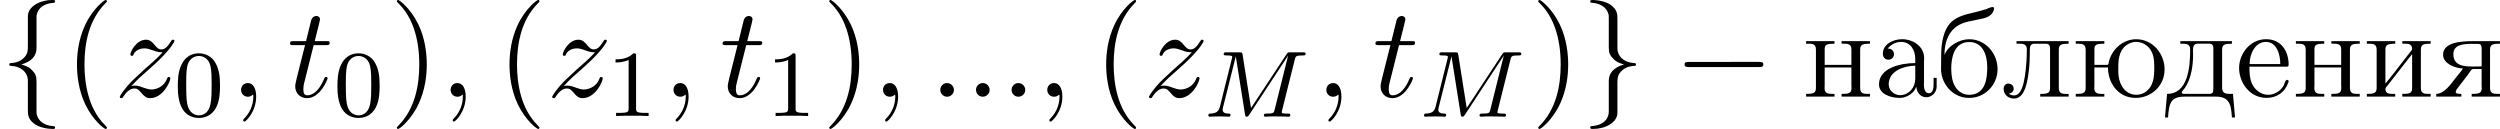
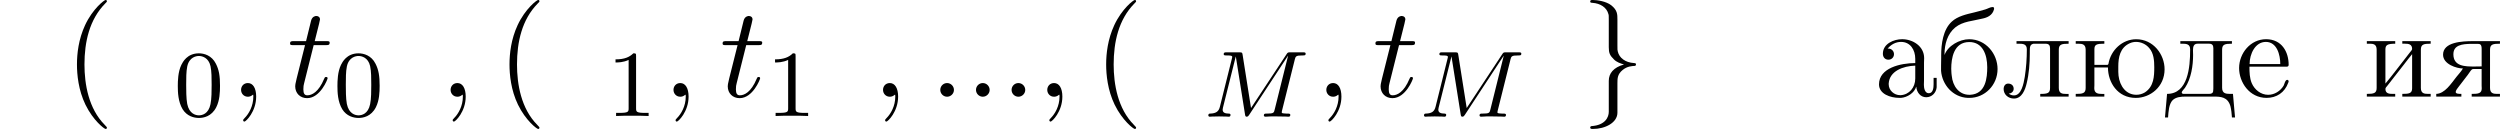
<svg xmlns="http://www.w3.org/2000/svg" xmlns:xlink="http://www.w3.org/1999/xlink" height="18.25" viewBox="1872.02 1483.22 211.427 10.909" width="353.7">
  <defs>
-     <path d="M7.19-2.51c.185 0 .38 0 .38-.217s-.195-.218-.38-.218H1.286c-.185 0-.382 0-.382.218s.197.218.382.218H7.19z" id="g0-0" />
-     <path d="M3.087-6.73c0-.437.284-1.135 1.473-1.212.055-.01.098-.054.098-.12 0-.12-.087-.12-.207-.12-1.09 0-2.083.557-2.094 1.364v2.487c0 .425 0 .774-.436 1.134-.382.316-.796.338-1.036.35-.055.01-.1.053-.1.12 0 .108.067.108.176.12.72.042 1.244.435 1.364.97.032.12.032.14.032.534v2.16c0 .458 0 .807.524 1.222.425.327 1.145.447 1.57.447.12 0 .208 0 .208-.12 0-.11-.065-.11-.174-.12-.688-.043-1.222-.392-1.364-.95-.033-.097-.033-.12-.033-.512v-2.29c0-.502-.087-.688-.436-1.037-.228-.23-.545-.338-.85-.425.895-.25 1.287-.753 1.287-1.386V-6.73z" id="g0-102" />
    <path d="M2.356 1.276c0 .437-.283 1.135-1.472 1.21-.055.012-.1.056-.1.12 0 .12.12.12.22.12 1.058 0 2.072-.533 2.083-1.362v-2.488c0-.425 0-.774.437-1.134.38-.317.796-.338 1.036-.35.055-.01.098-.054.098-.12 0-.108-.065-.108-.174-.12-.72-.043-1.244-.436-1.364-.97-.033-.12-.033-.142-.033-.535v-2.16c0-.458 0-.807-.523-1.222-.437-.338-1.19-.447-1.56-.447-.1 0-.22 0-.22.12 0 .11.067.11.176.12.687.044 1.222.393 1.364.95.032.097.032.12.032.512v2.29c0 .503.088.688.437 1.037.23.23.545.338.85.426-.894.25-1.287.752-1.287 1.385v2.618z" id="g0-103" />
    <path d="M1.19-4.058c.283-.35.686-.578 1.145-.578.785 0 1.2.676 1.2 1.43v.36c-1.244 0-3.066.413-3.066 1.8C.47-.23 1.43.097 2.192.097h.142C2.87.055 3.47-.338 3.61-.84h.012c.033.447.338.884.84.884.47 0 .84-.37.883-.84v-.797h-.26v.546c0 .294-.045.752-.405.752-.338 0-.415-.436-.415-.71 0-.12.01-.25.01-.37V-2.88c0-.12.012-.25.012-.382 0-1.014-.96-1.603-1.865-1.603-.687 0-1.626.37-1.626 1.232 0 .295.186.502.47.502.26 0 .47-.197.47-.47 0-.25-.198-.47-.47-.47-.022 0-.055.012-.077.012zm2.345 1.43v1.09c0 .763-.513 1.363-1.233 1.407h-.044c-.513 0-.97-.405-.97-.928v-.055c.065-1.058 1.22-1.483 2.247-1.516z" id="g4-224" />
    <path d="M.61-3.535v-.076c0-.82.24-1.703.906-2.248.644-.524 1.506-.546 2.27-.742.436-.087.883-.273 1.014-.807v-.066c0-.076-.044-.11-.13-.11-.186 0-.415.143-.6.198-.317.087-.634.185-.96.26-.655.154-1.397.318-1.888.776C.48-5.672.327-4.44.327-3.512v.25c-.01.208-.01.427-.01.634v.437c.087 1.157.98 2.237 2.268 2.29h.13c1.3 0 2.38-1.08 2.38-2.442 0-1.277-.982-2.52-2.4-2.52-.82 0-1.81.556-2.084 1.33zm.58 1.44c-.012-.087-.012-.185-.012-.272 0-.862.197-2.258 1.527-2.258 1.135 0 1.517 1.08 1.517 2.127 0 .883-.11 2.27-1.45 2.334h-.067c-.883 0-1.407-.752-1.483-1.603-.022-.11-.022-.218-.033-.328z" id="g4-225" />
    <path d="M1.342-4.702v.218h.174c.34 0 .655.033.655.47v.065C2.17-2.51 1.997-.24.22-.24L.044 1.756h.26C.34 1.266.372.61.7.284c.284-.262.698-.295 1.07-.295h2.4c.577 0 1.177.02 1.407.806.076.317.11.644.13.96h.262L5.793-.24H5.53c-.337 0-.654-.044-.654-.513v-3.23c0-.446.24-.5.83-.5v-.22H1.34zM4.124-.535c0 .262-.186.295-.37.295h-2.16c-.067-.01-.132-.044-.132-.12 0-.11.185-.262.273-.393.534-.785.687-1.91.687-2.782 0-.13-.01-.26-.01-.38 0-.307.053-.57.392-.57h.97c.25 0 .36.12.36.372V-.71c0 .066 0 .12-.01.175z" id="g4-228" />
    <path d="M1.19-2.542H4.34c.11 0 .163-.054.163-.163 0-1.08-.578-2.16-1.91-2.16-1.32 0-2.28 1.19-2.28 2.443 0 1.19.863 2.52 2.325 2.52.83 0 1.527-.436 1.833-1.287.01-.043.032-.075.032-.12 0-.065-.065-.12-.12-.12-.174 0-.24.372-.305.492-.273.458-.775.774-1.31.774-.61 0-1.145-.425-1.385-.98-.185-.438-.196-.93-.196-1.398zm.01-.218c0-.85.47-1.876 1.375-1.876.938 0 1.22 1.09 1.22 1.876H1.2z" id="g4-229" />
    <path d="M.305-4.702v.218h.24c.306 0 .59.044.59.502v3.24c0 .447-.24.502-.83.502v.23h2.4v-.23H2.51c-.295 0-.634-.01-.634-.425.01-.1.1-.186.164-.262l.425-.546c.34-.436.677-.862 1.015-1.298.218-.274.425-.568.655-.83v2.89c0 .437-.273.47-.83.47v.23h2.4v-.23h-.24c-.305 0-.59-.044-.59-.502v-3.24c0-.447.24-.502.83-.502v-.218h-2.4v.218h.22c.315 0 .61.044.61.448-.01.098-.11.185-.164.26l-.425.547c-.556.7-1.09 1.43-1.67 2.117v-2.89c0-.372.176-.48.83-.48v-.22h-2.4z" id="g4-232" />
    <path d="M1.298-4.702v.218h.207c.35 0 .666.033.666.48 0 .764-.054 1.55-.174 2.324-.098.578-.283 1.57-.916 1.57C.927-.11.764-.163.644-.26c.207-.022.414-.163.414-.414s-.174-.437-.47-.437c-.272 0-.38.262-.38.448 0 .49.403.818.872.818.676 0 .95-.742 1.08-1.298.196-.797.262-1.68.262-2.5v-.162c0-.415.01-.6.305-.677h1.026c.294 0 .382.142.382.404v3.327c0 .448-.197.513-.83.513v.23h2.4v-.23h-.24c-.305 0-.59-.044-.59-.502v-3.24c0-.447.24-.502.83-.502v-.218H1.298z" id="g4-235" />
-     <path d="M.305-4.702v.218h.24c.306 0 .59.044.59.502v3.24c0 .447-.24.502-.83.502v.23h2.4v-.23h-.23c-.315 0-.61-.044-.61-.48 0-.087.01-.175.01-.24v-1.516h2.26V-.96c0 .065.01.153.01.24 0 .47-.327.48-.84.48v.23h2.4v-.23h-.24c-.305 0-.59-.044-.59-.502v-3.24c0-.447.24-.502.83-.502v-.218h-2.4v.218h.23c.316 0 .6.044.6.47v1.32h-2.26v-1.32c0-.393.176-.47.83-.47v-.218h-2.4z" id="g4-237" />
    <path d="M1.876-2.695v-1.32c0-.392.175-.47.84-.47V-4.7H.296v.218h.24c.304 0 .6.044.6.502v3.24c0 .458-.263.502-.84.502v.23h2.42v-.23h-.218c-.305 0-.633-.044-.633-.48 0-.087.01-.175.01-.25v-1.506h1.147c0 1.254.807 2.574 2.356 2.574 1.21 0 2.433-.927 2.433-2.422 0-1.254-.948-2.54-2.4-2.54-1.166 0-2.148.915-2.345 2.07-.02.078-.054.1-.14.1h-1.05zm2.02.59v-.448c0-.763.14-1.603.98-1.974.175-.077.35-.11.524-.11.425 0 .84.197 1.113.524.382.437.425 1.058.425 1.615 0 .774-.033 1.625-.785 2.127-.23.14-.48.206-.73.206-.852 0-1.398-.71-1.507-1.614-.01-.11-.01-.218-.02-.327z" id="g4-254" />
    <path d="M2.433-2.39c-.153.263-.37.48-.557.72-.458.58-.98 1.408-1.7 1.43v.23H2.3v-.23c-.207 0-.48 0-.48-.164 0-.12.163-.338.273-.47.316-.435.698-.87.992-1.32.088-.086.098-.15.24-.15h.688v1.417c0 .065.01.142.01.218 0 .437-.305.47-.85.47v.23h2.39v-.23h-.24c-.307 0-.6-.044-.6-.502v-3.24c0-.458.26-.502.84-.502v-.218h-2.26c-.95 0-2.552.077-2.552 1.146 0 .818 1.167 1.167 1.68 1.167zm1.582-.174c-.208 0-.415.01-.622.01-.775 0-1.768-.01-1.768-1.035 0-.763.688-.883 1.582-.883h.47c.218 0 .338.055.338.437v1.472z" id="g4-255" />
    <path d="M2.095-.578c0-.317-.262-.578-.58-.578S.94-.896.94-.578 1.2 0 1.516 0s.58-.262.58-.578z" id="g2-58" />
    <path d="M2.215-.01c0-.72-.273-1.146-.7-1.146-.36 0-.577.272-.577.578 0 .294.218.578.578.578.13 0 .273-.044.382-.142.033-.022.044-.033.055-.033s.022.01.022.164c0 .806-.382 1.46-.742 1.82-.12.12-.12.143-.12.175 0 .077.054.12.11.12.12 0 .992-.84.992-2.116z" id="g2-59" />
    <path d="M2.247-4.364h1.026c.218 0 .327 0 .327-.218 0-.12-.11-.12-.305-.12h-.96c.392-1.55.447-1.767.447-1.833 0-.185-.13-.294-.317-.294-.032 0-.338.012-.436.394l-.426 1.734H.578c-.218 0-.327 0-.327.207 0 .13.088.13.306.13h.96C.73-1.264.686-1.08.686-.884c0 .59.416 1.005 1.005 1.005 1.114 0 1.735-1.593 1.735-1.68 0-.11-.087-.11-.13-.11-.1 0-.11.034-.164.154C2.663-.382 2.085-.12 1.714-.12c-.23 0-.338-.142-.338-.502 0-.262.02-.338.065-.523l.807-3.22z" id="g2-116" />
-     <path d="M1.45-.905c.59-.633.906-.906 1.3-1.244 0-.01.675-.588 1.068-.98 1.037-1.015 1.277-1.54 1.277-1.583 0-.11-.1-.11-.12-.11-.077 0-.11.023-.164.12-.326.525-.555.7-.817.7s-.393-.164-.557-.35c-.207-.25-.392-.47-.752-.47-.82 0-1.32 1.016-1.32 1.245 0 .054.032.12.13.12s.12-.055.142-.12c.208-.502.84-.513.928-.513.23 0 .436.075.687.163.437.163.557.163.84.163-.392.47-1.308 1.255-1.515 1.43l-.982.916C.85-.688.47-.065.47.012.47.12.577.12.6.12.687.12.71.098.775-.022c.25-.382.578-.676.927-.676.25 0 .36.098.633.414.185.23.38.404.698.404 1.08 0 1.712-1.385 1.712-1.68 0-.055-.043-.11-.13-.11-.1 0-.12.066-.153.143-.25.71-.95.916-1.31.916-.217 0-.414-.066-.643-.143-.372-.142-.535-.185-.765-.185-.02 0-.196 0-.294.033z" id="g2-122" />
    <path d="M3.61 2.618c0-.033 0-.054-.185-.24-1.363-1.374-1.712-3.436-1.712-5.105 0-1.898.414-3.797 1.756-5.16.14-.13.14-.153.14-.186 0-.076-.043-.11-.108-.11-.11 0-1.09.743-1.735 2.128-.556 1.2-.687 2.41-.687 3.328 0 .85.12 2.17.72 3.403.655 1.342 1.593 2.05 1.702 2.05.065 0 .11-.03.11-.108z" id="g5-40" />
-     <path d="M3.153-2.727c0-.85-.12-2.17-.72-3.404C1.778-7.474.84-8.183.73-8.183c-.065 0-.108.044-.108.11 0 .032 0 .054.207.25 1.068 1.08 1.69 2.815 1.69 5.095 0 1.865-.404 3.785-1.756 5.16-.142.13-.142.152-.142.185 0 .066.043.11.11.11.108 0 1.09-.743 1.733-2.128.557-1.2.688-2.41.688-3.327z" id="g5-41" />
    <path d="M3.897-2.542c0-.853-.087-1.37-.35-1.88-.35-.703-.997-.878-1.435-.878-1.004 0-1.37.75-1.482.972-.287.582-.303 1.37-.303 1.786 0 .526.024 1.33.406 1.968.367.59.957.74 1.38.74.382 0 1.067-.118 1.466-.907.293-.575.317-1.284.317-1.802zM2.112-.056c-.27 0-.82-.127-.988-.964-.088-.454-.088-1.204-.088-1.618 0-.55 0-1.108.088-1.546.167-.813.79-.893.988-.893.27 0 .82.136.98.86.096.44.096 1.037.096 1.58 0 .47 0 1.186-.096 1.633-.167.837-.717.948-.98.948z" id="g3-48" />
    <path d="M2.503-5.077c0-.215-.016-.223-.232-.223-.325.32-.748.51-1.505.51v.263c.215 0 .646 0 1.108-.215v4.088c0 .295-.024.39-.78.39h-.28V0c.327-.024 1.012-.024 1.37-.024s1.053 0 1.38.024v-.263h-.28c-.756 0-.78-.096-.78-.39v-4.424z" id="g3-49" />
    <path d="M7.74-4.798c.08-.31.095-.383.653-.383.183 0 .278 0 .278-.152 0-.112-.102-.112-.246-.112H7.396c-.215 0-.24 0-.342.16L4.05-.734l-.71-4.494c-.032-.2-.04-.216-.28-.216H1.986c-.144 0-.248 0-.248.152 0 .11.104.11.232.11.262 0 .493 0 .493.13 0 .03-.008.04-.032.142L1.42-.853c-.097.4-.304.574-.838.59-.048 0-.144.008-.144.15 0 .05.04.113.12.113.032 0 .215-.024.79-.024.63 0 .748.024.82.024.032 0 .15 0 .15-.15 0-.097-.086-.113-.142-.113C1.89-.27 1.65-.32 1.65-.598c0-.04.024-.15.024-.16l1.084-4.327h.008l.773 4.87c.023.127.03.215.142.215s.168-.088.215-.16l3.276-4.99.008.01L6.058-.63c-.07.303-.087.367-.677.367-.152 0-.247 0-.247.15 0 .033.024.113.127.113s.343-.016.455-.024h.51c.74 0 .932.024.988.024.048 0 .16 0 .16-.15 0-.113-.104-.113-.24-.113-.024 0-.167 0-.303-.016-.167-.015-.183-.04-.183-.11 0-.04.016-.088.024-.128l1.07-4.28z" id="g1-77" />
  </defs>
  <g id="page1">
    <use x="1872.02" xlink:href="#g0-102" y="1491.4" />
    <use x="1877.45" xlink:href="#g5-40" y="1491.4" />
    <use x="1881.68" xlink:href="#g2-122" y="1491.4" />
    <use x="1886.73" xlink:href="#g3-48" y="1493.03" />
    <use x="1891.47" xlink:href="#g2-59" y="1491.4" />
    <use x="1896.3" xlink:href="#g2-116" y="1491.4" />
    <use x="1900.23" xlink:href="#g3-48" y="1493.03" />
    <use x="1904.96" xlink:href="#g5-41" y="1491.4" />
    <use x="1909.19" xlink:href="#g2-59" y="1491.4" />
    <use x="1914.03" xlink:href="#g5-40" y="1491.4" />
    <use x="1918.25" xlink:href="#g2-122" y="1491.4" />
    <use x="1923.31" xlink:href="#g3-49" y="1493.03" />
    <use x="1928.04" xlink:href="#g2-59" y="1491.4" />
    <use x="1932.88" xlink:href="#g2-116" y="1491.4" />
    <use x="1936.8" xlink:href="#g3-49" y="1493.03" />
    <use x="1941.53" xlink:href="#g5-41" y="1491.4" />
    <use x="1945.76" xlink:href="#g2-59" y="1491.4" />
    <use x="1950.6" xlink:href="#g2-58" y="1491.4" />
    <use x="1953.62" xlink:href="#g2-58" y="1491.4" />
    <use x="1956.63" xlink:href="#g2-58" y="1491.4" />
    <use x="1959.65" xlink:href="#g2-59" y="1491.4" />
    <use x="1964.49" xlink:href="#g5-40" y="1491.4" />
    <use x="1968.72" xlink:href="#g2-122" y="1491.4" />
    <use x="1973.77" xlink:href="#g1-77" y="1493.09" />
    <use x="1983.25" xlink:href="#g2-59" y="1491.4" />
    <use x="1988.09" xlink:href="#g2-116" y="1491.4" />
    <use x="1992.01" xlink:href="#g1-77" y="1493.09" />
    <use x="2001.49" xlink:href="#g5-41" y="1491.4" />
    <use x="2005.72" xlink:href="#g0-103" y="1491.4" />
    <use x="2013.58" xlink:href="#g0-0" y="1491.4" />
    <use x="2024.46" xlink:href="#g4-237" y="1491.4" />
    <use x="2030.46" xlink:href="#g4-224" y="1491.4" />
    <use x="2035.86" xlink:href="#g4-225" y="1491.4" />
    <use x="2041.26" xlink:href="#g4-235" y="1491.4" />
    <use x="2047.27" xlink:href="#g4-254" y="1491.4" />
    <use x="2055.07" xlink:href="#g4-228" y="1491.4" />
    <use x="2061.07" xlink:href="#g4-229" y="1491.4" />
    <use x="2065.88" xlink:href="#g4-237" y="1491.4" />
    <use x="2071.88" xlink:href="#g4-232" y="1491.4" />
    <use x="2077.88" xlink:href="#g4-255" y="1491.4" />
  </g>
  <script type="text/ecmascript">if(window.parent.postMessage)window.parent.postMessage("3.42417|265.27481|13.68751|"+window.location,"*");</script>
</svg>